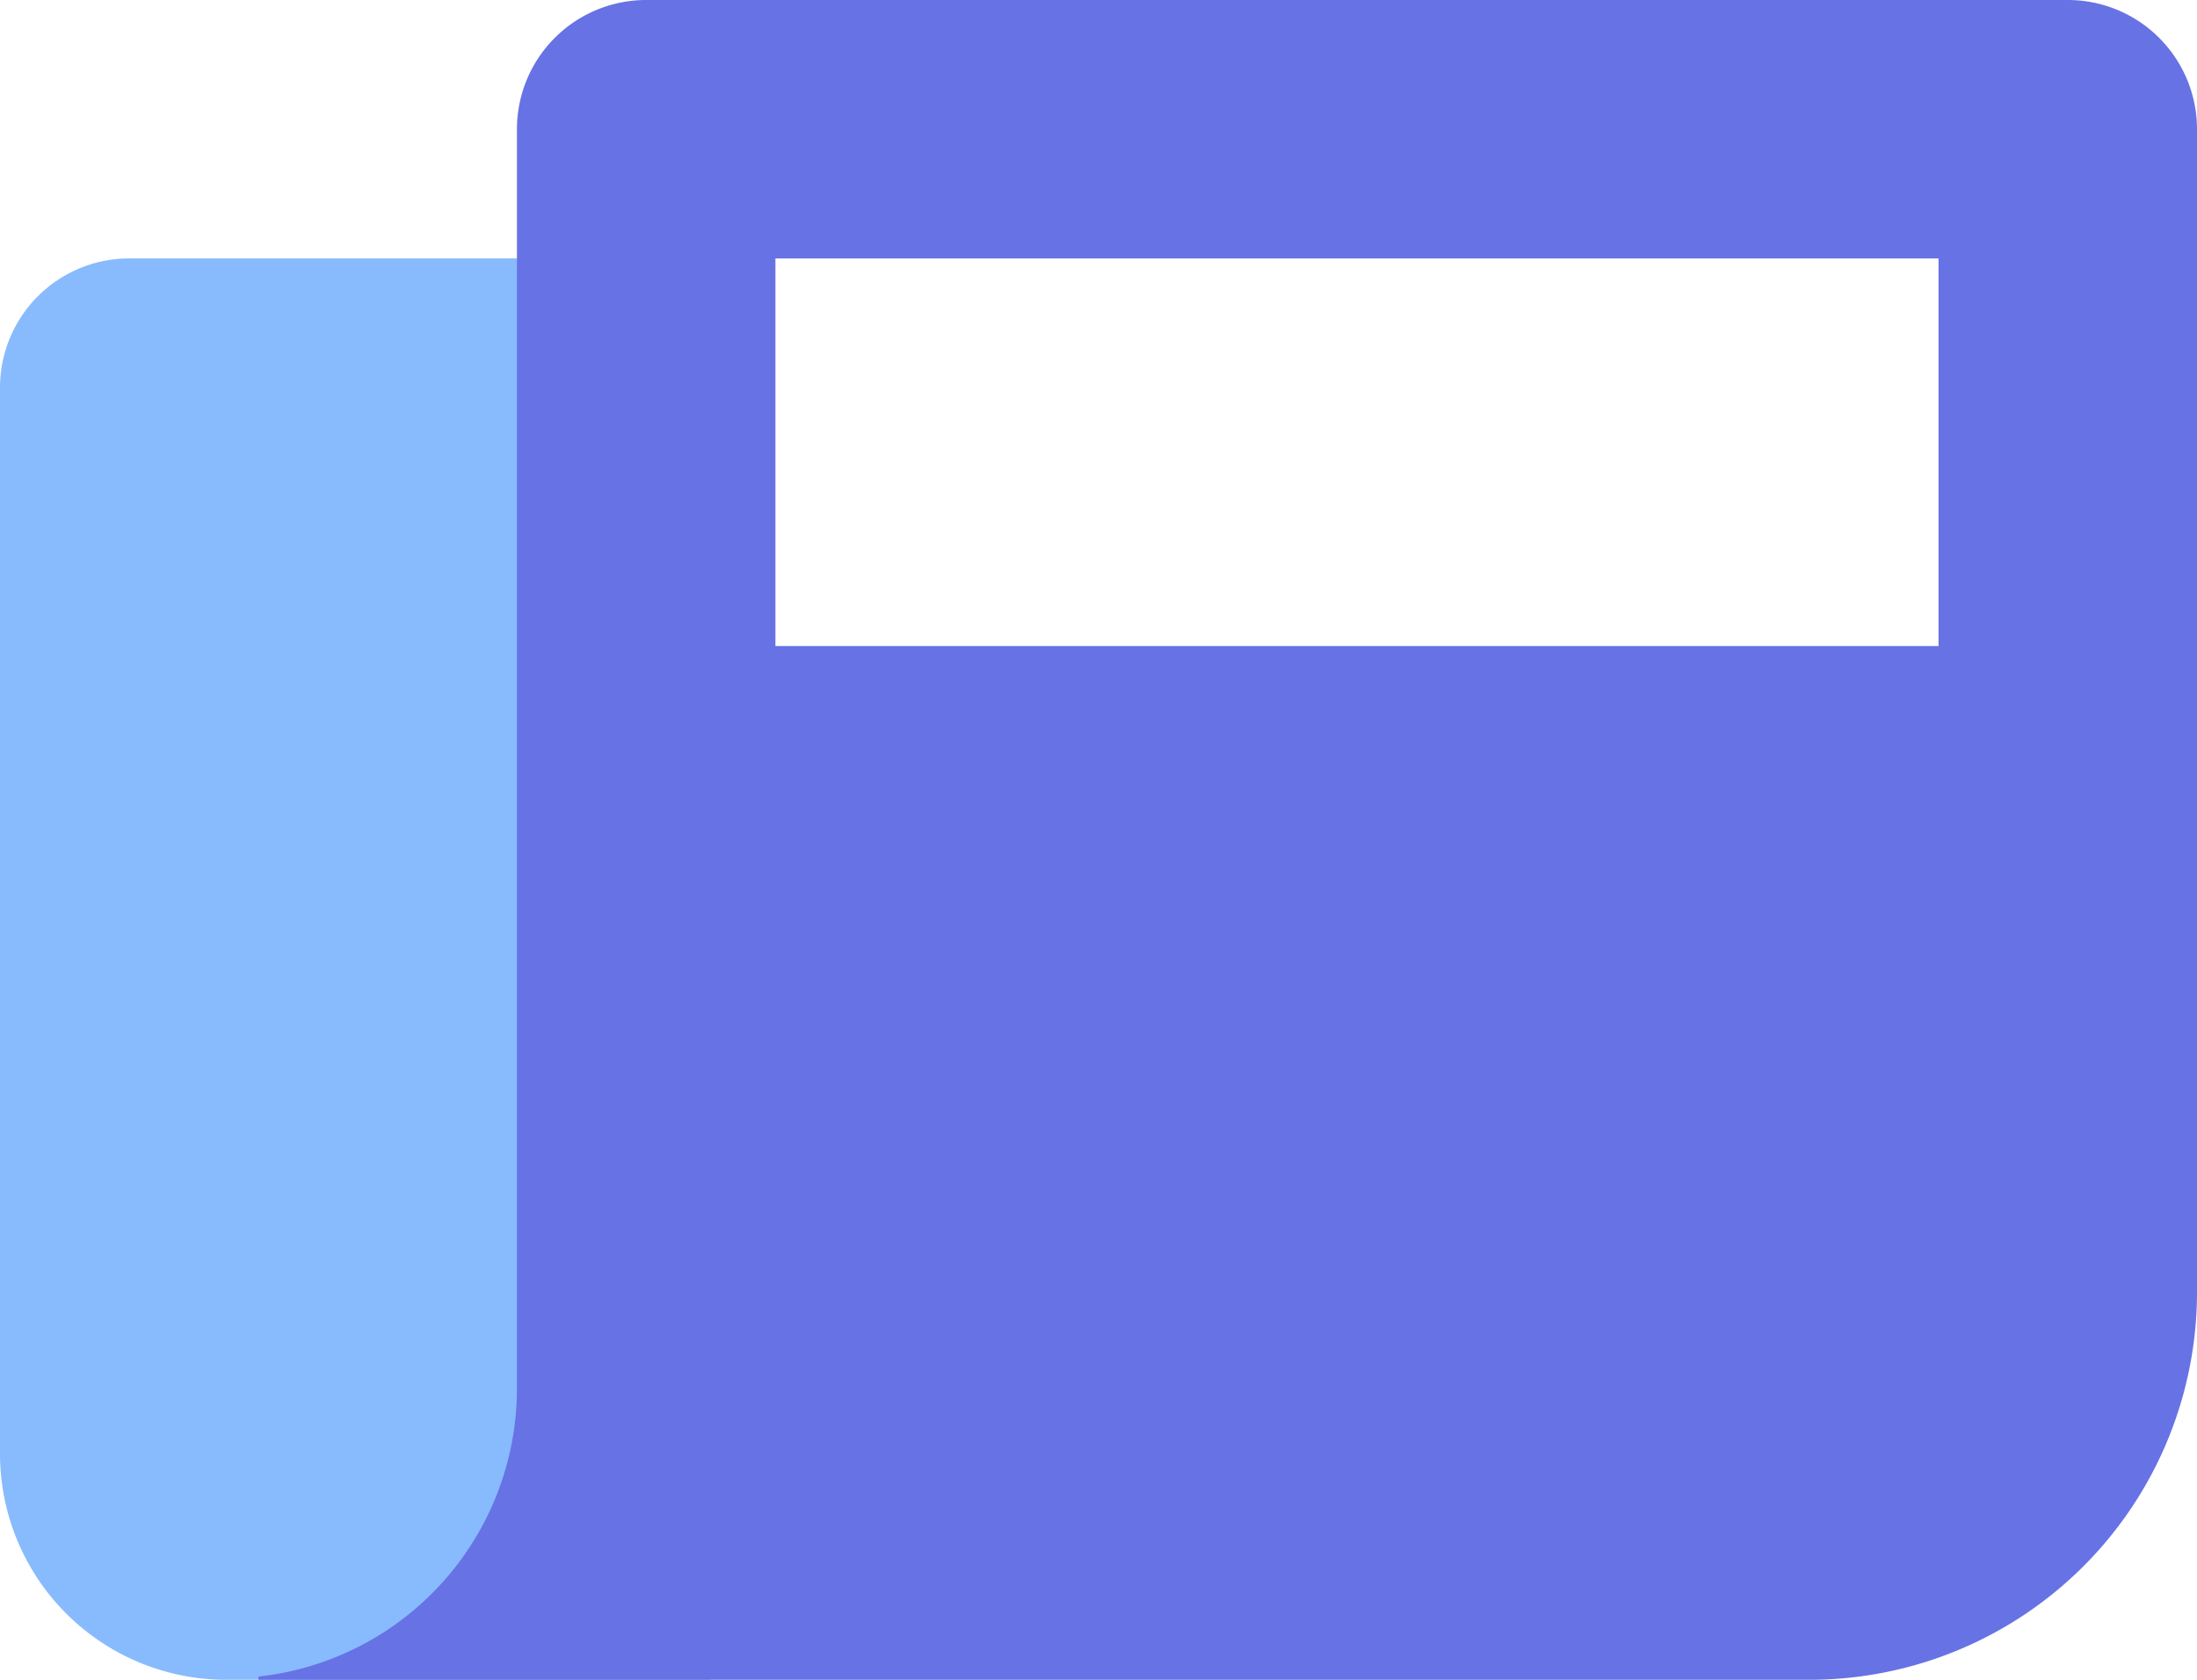
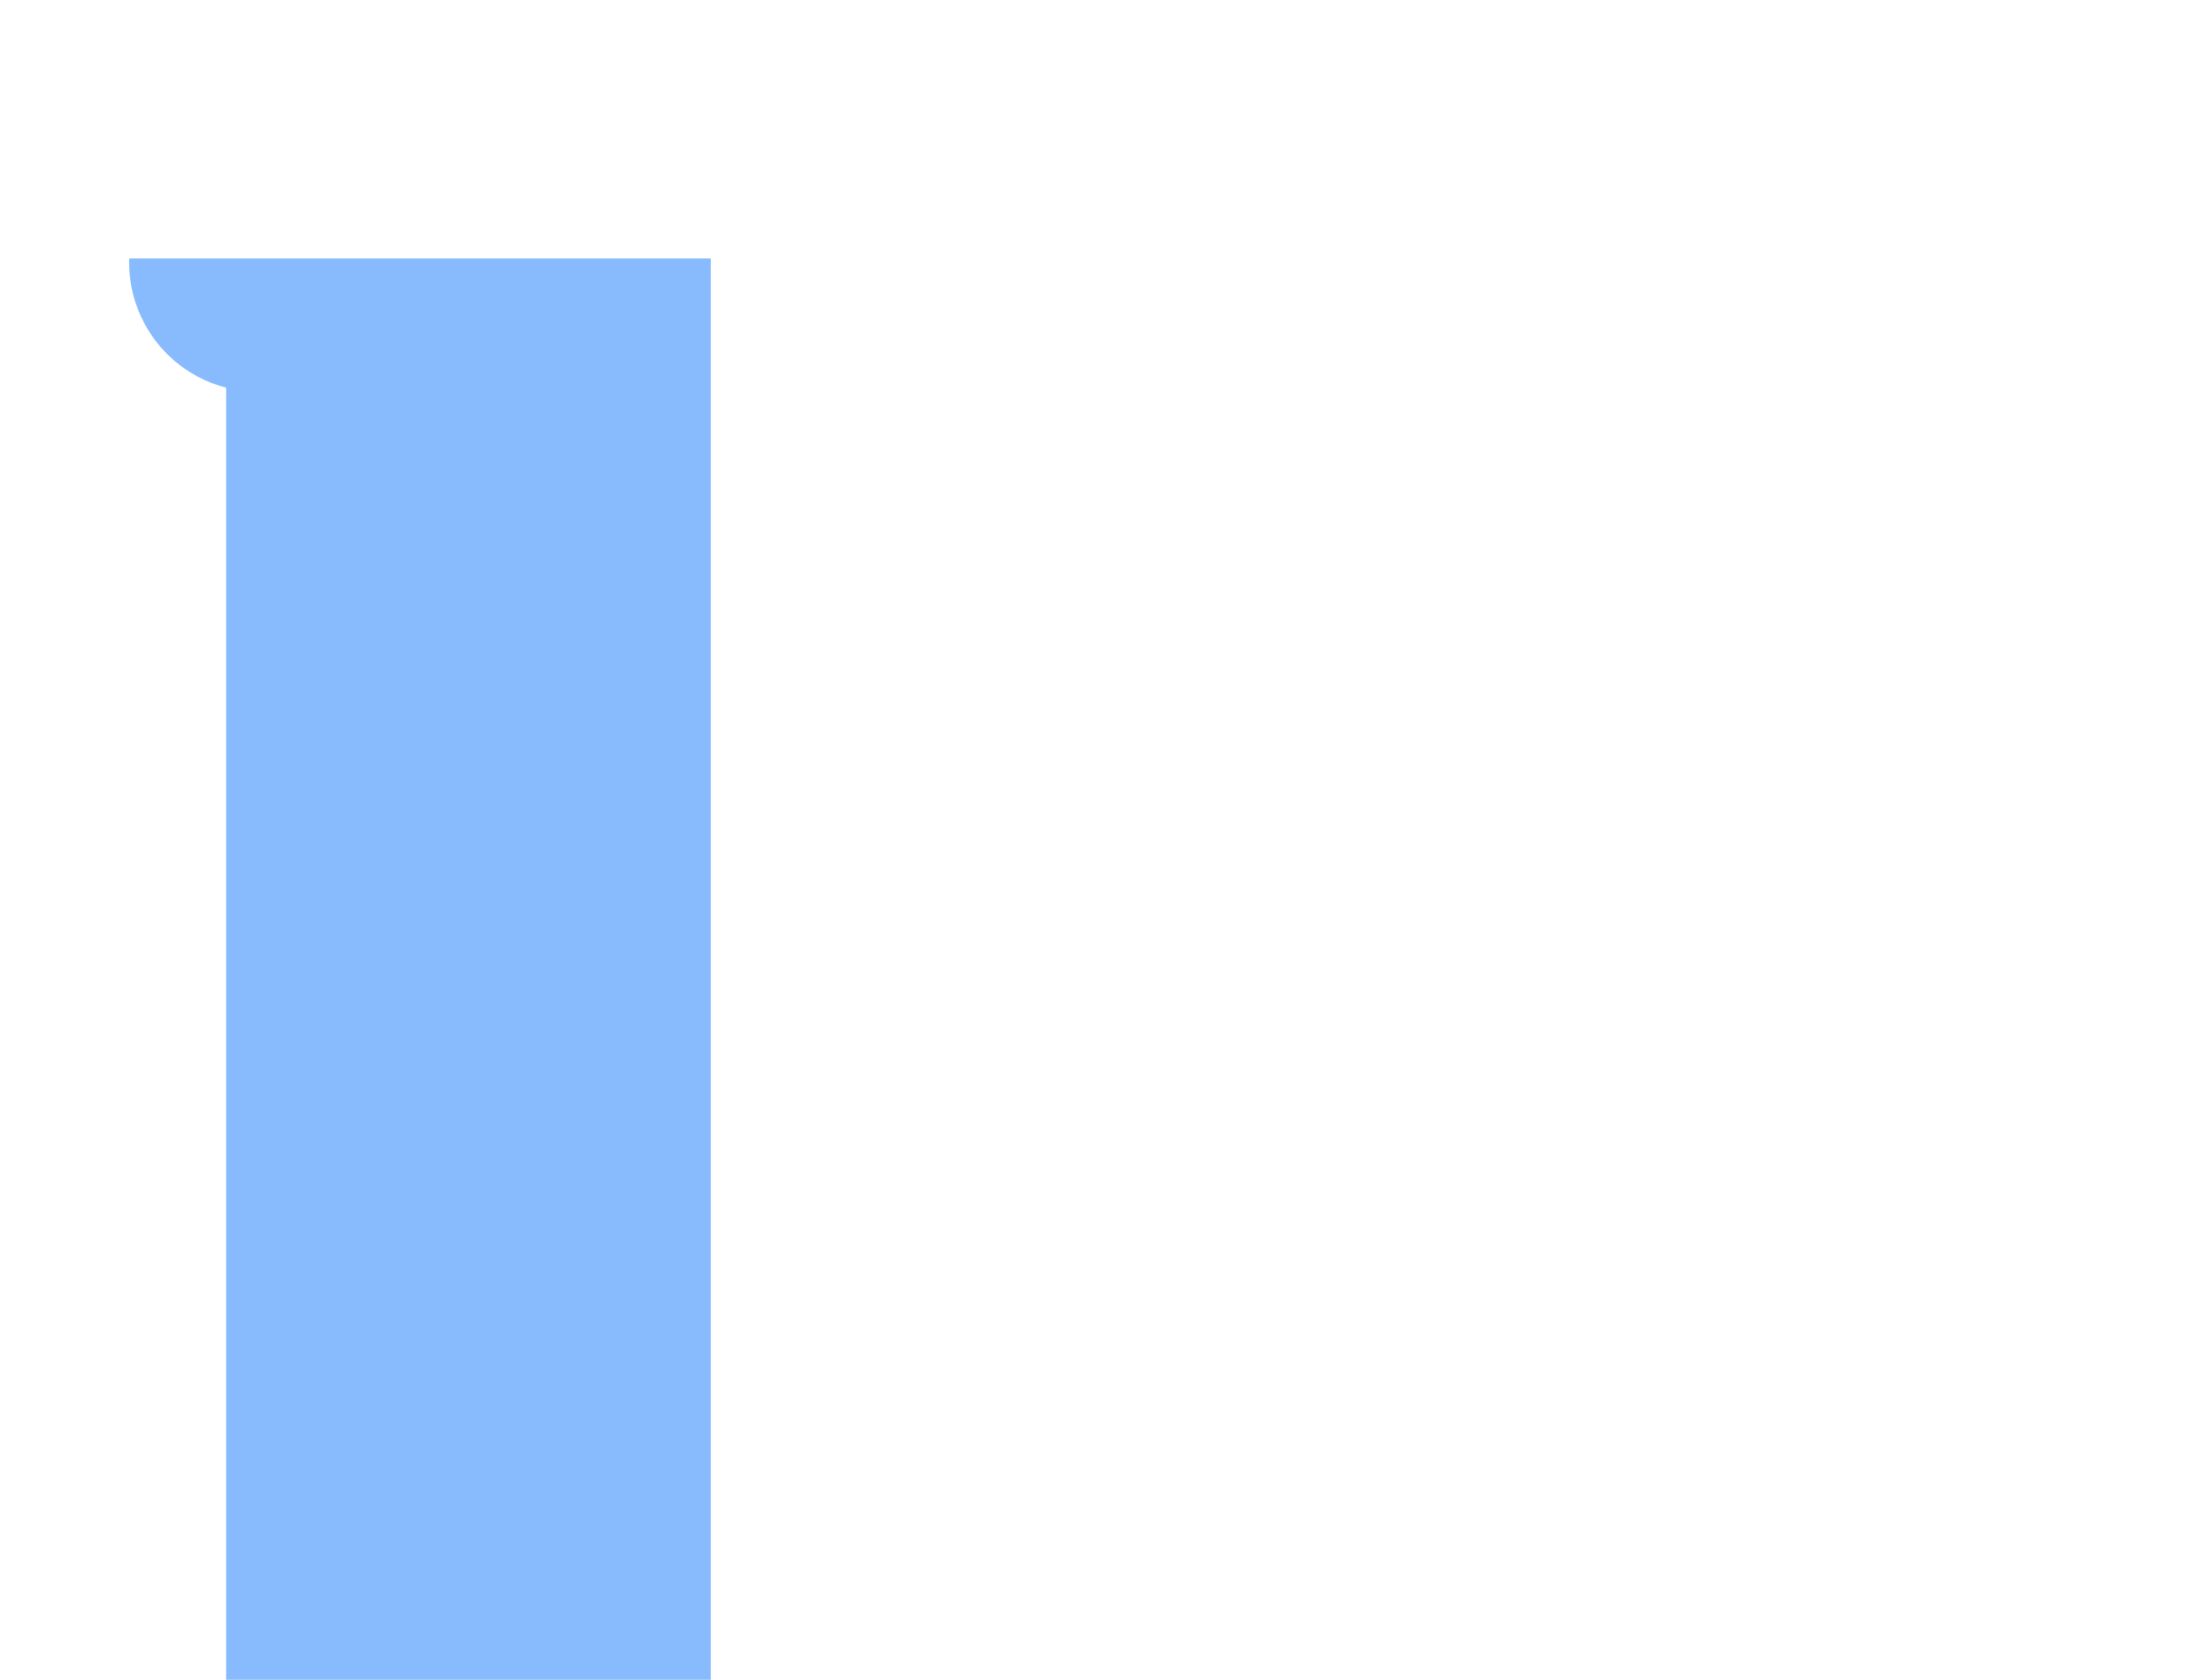
<svg xmlns="http://www.w3.org/2000/svg" id="svg6" version="1.1" height="13" width="17">
  <defs id="defs10" />
-   <path style="fill:#87bbfd" id="path2" d="M 1,2 H 5.5 V 13 H 1.75 A 1.75,1.75 0 0 1 0,11.25 V 3 A 1,1 0 0 1 1,2 Z" class="hover-fillLight" />
-   <path style="fill:#6772e5" id="path4" d="M 14,13 H 2 V 12.975 A 2.243,2.243 0 0 0 4,10.75 V 1 A 1,1 0 0 1 5,0 h 11 a 1,1 0 0 1 1,1 v 9 a 3,3 0 0 1 -3,3 z M 15,2 H 6 v 3 h 9 z" class="hover-fillDark" />
+   <path style="fill:#87bbfd" id="path2" d="M 1,2 H 5.5 V 13 H 1.75 V 3 A 1,1 0 0 1 1,2 Z" class="hover-fillLight" />
</svg>